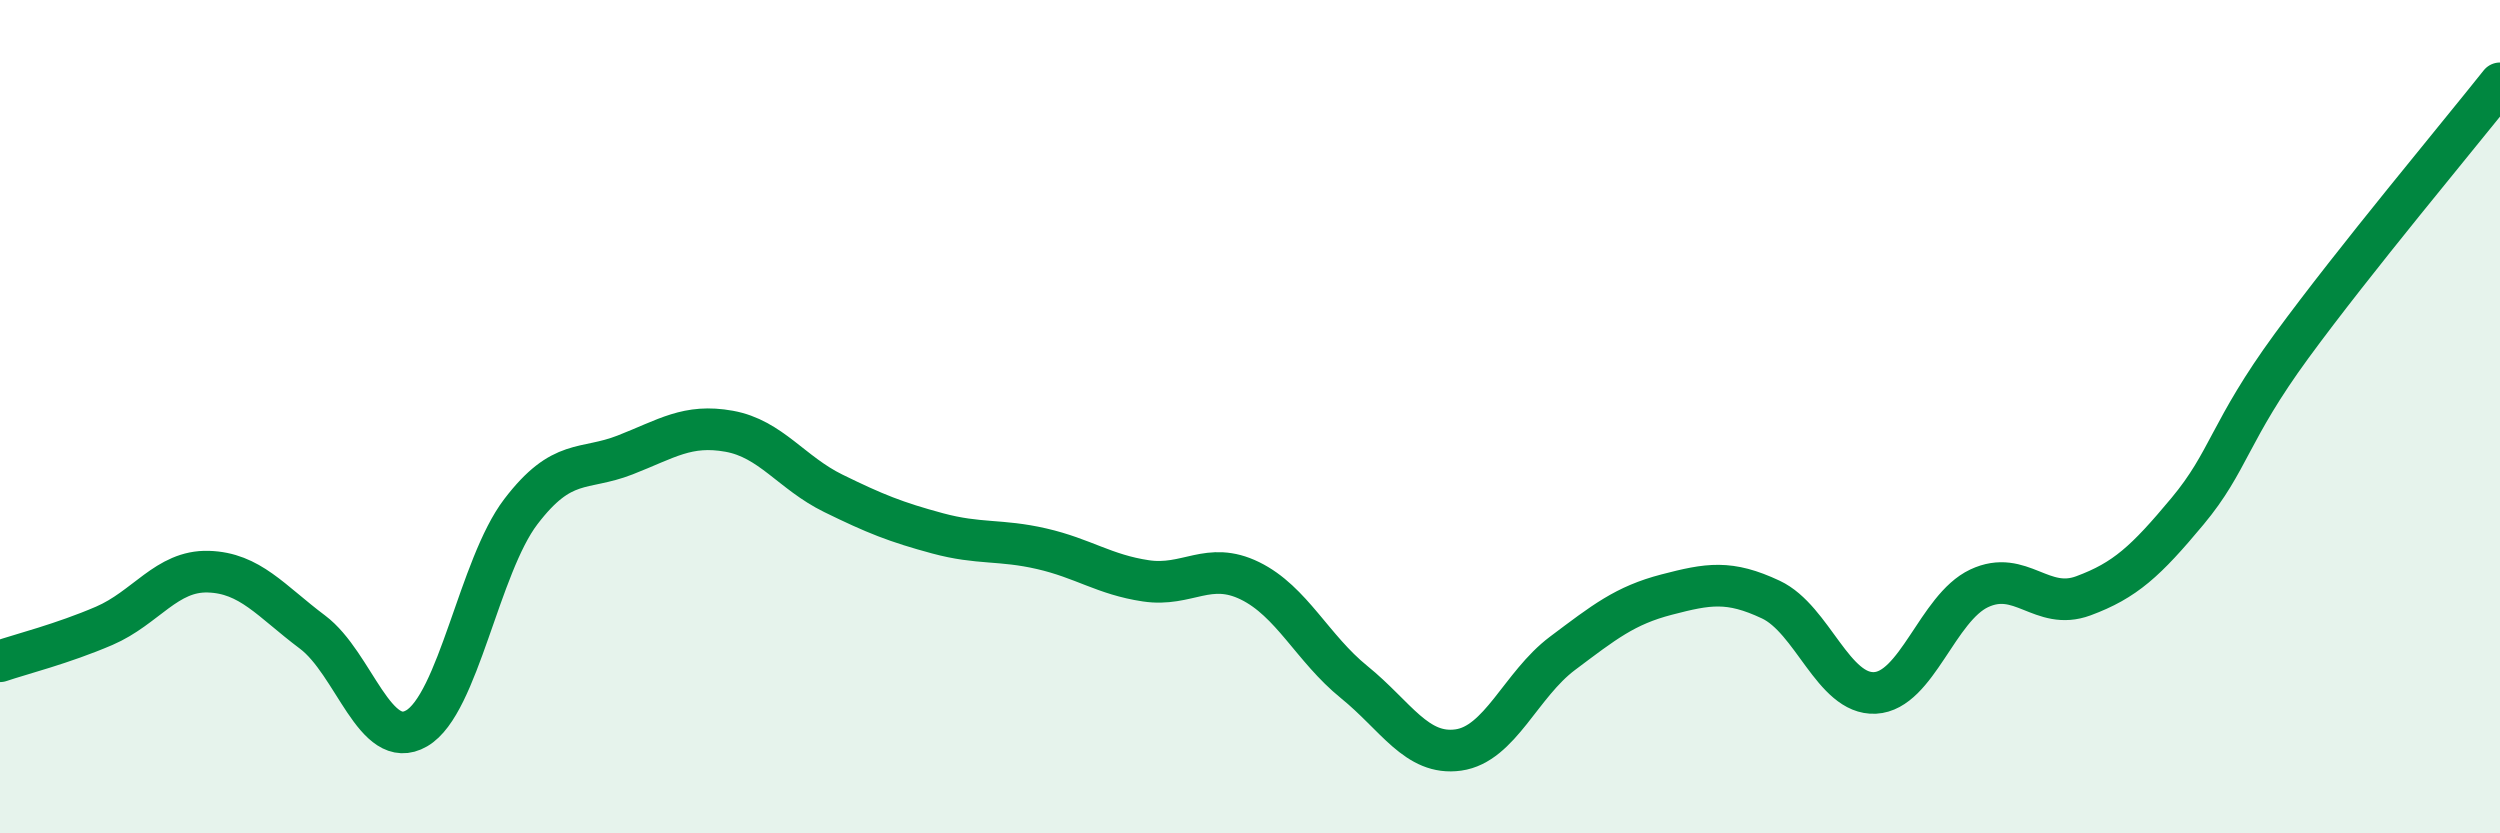
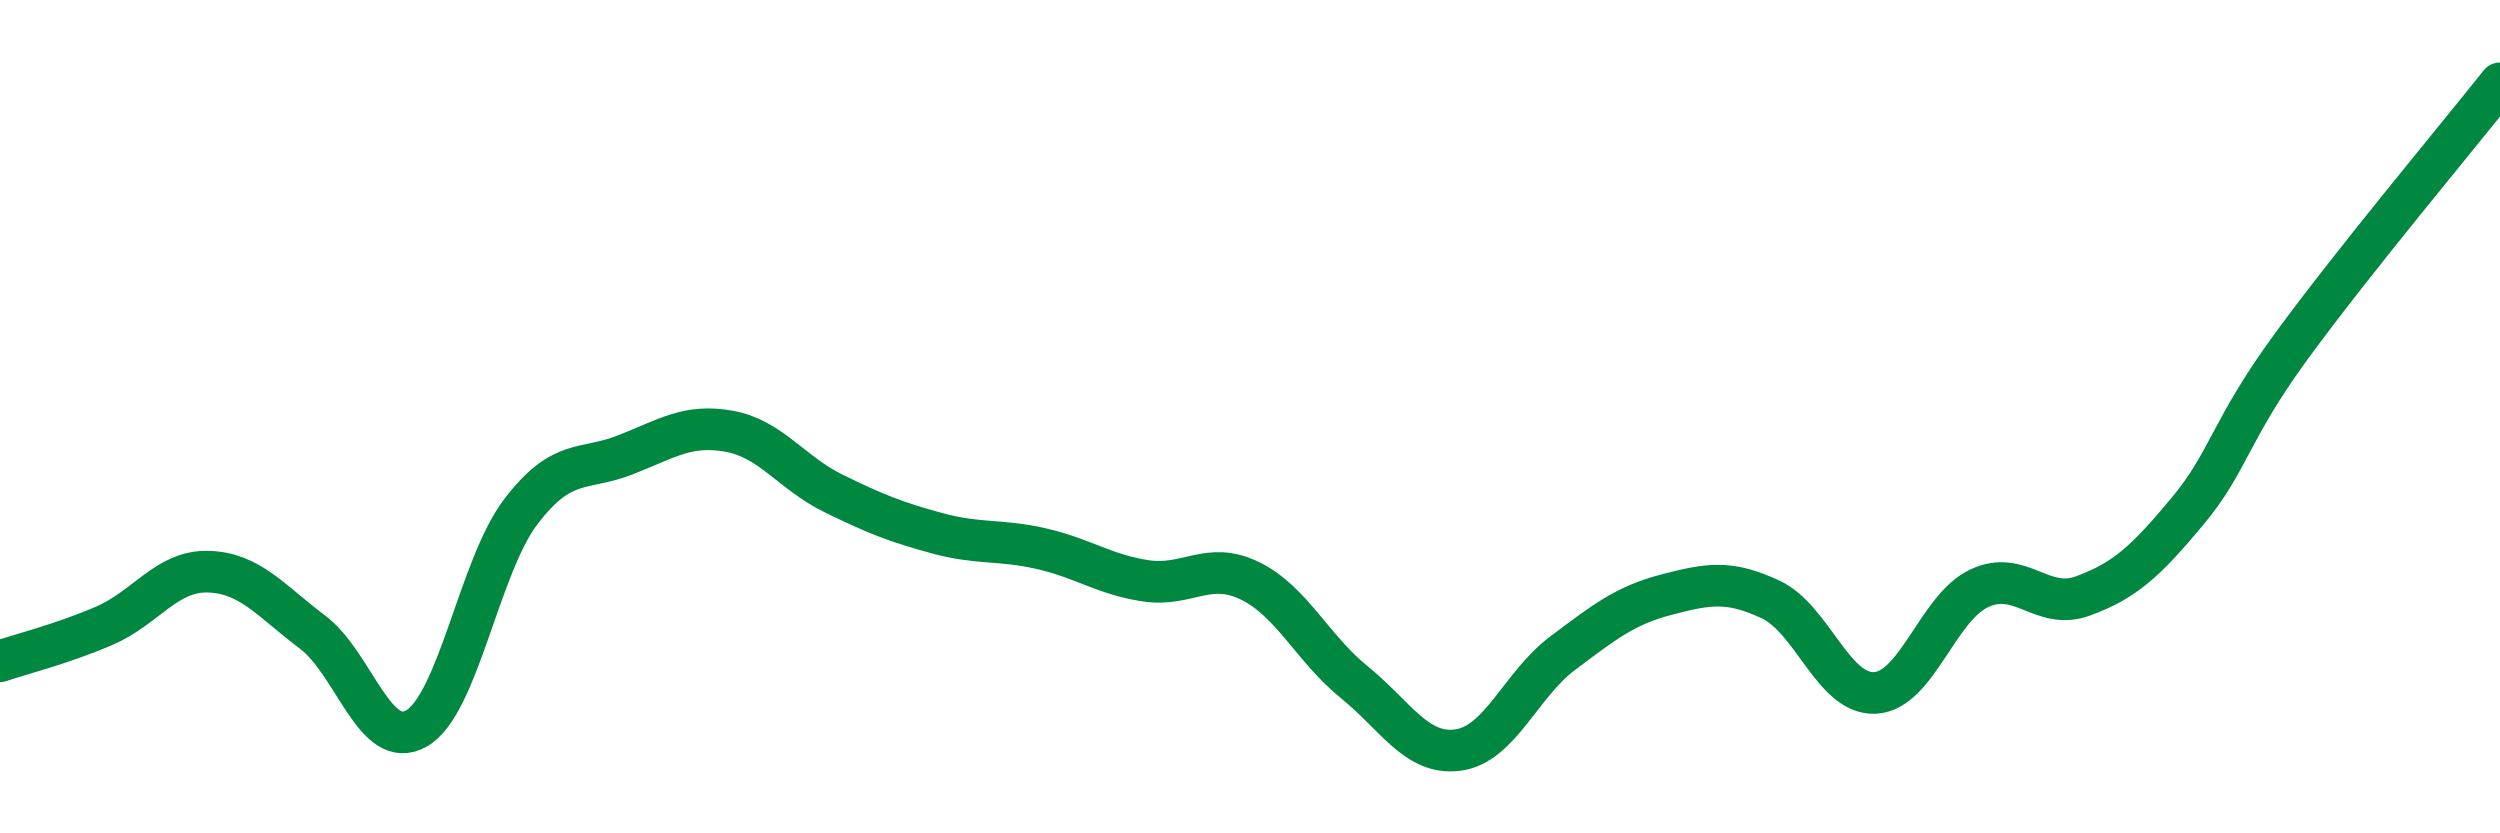
<svg xmlns="http://www.w3.org/2000/svg" width="60" height="20" viewBox="0 0 60 20">
-   <path d="M 0,15.87 C 0.5,15.7 1.5,15.45 2.5,15.02 C 3.5,14.59 4,13.69 5,13.72 C 6,13.75 6.5,14.42 7.5,15.17 C 8.5,15.92 9,18.06 10,17.48 C 11,16.9 11.5,13.59 12.5,12.28 C 13.5,10.97 14,11.31 15,10.92 C 16,10.53 16.5,10.17 17.5,10.35 C 18.5,10.53 19,11.35 20,11.84 C 21,12.33 21.5,12.53 22.5,12.8 C 23.5,13.07 24,12.94 25,13.17 C 26,13.4 26.5,13.79 27.5,13.94 C 28.5,14.09 29,13.45 30,13.94 C 31,14.43 31.5,15.56 32.5,16.37 C 33.5,17.18 34,18.14 35,18 C 36,17.86 36.5,16.43 37.5,15.68 C 38.5,14.93 39,14.53 40,14.27 C 41,14.01 41.5,13.92 42.5,14.39 C 43.5,14.86 44,16.68 45,16.63 C 46,16.58 46.5,14.59 47.5,14.12 C 48.5,13.65 49,14.67 50,14.3 C 51,13.93 51.5,13.47 52.5,12.27 C 53.5,11.07 53.5,10.35 55,8.3 C 56.5,6.25 59,3.26 60,2L60 20L0 20Z" fill="#008740" opacity="0.1" stroke-linecap="round" stroke-linejoin="round" />
  <path d="M 0,15.87 C 0.5,15.7 1.5,15.45 2.5,15.02 C 3.5,14.59 4,13.69 5,13.72 C 6,13.75 6.5,14.42 7.5,15.17 C 8.5,15.92 9,18.06 10,17.48 C 11,16.9 11.5,13.59 12.5,12.28 C 13.5,10.97 14,11.31 15,10.92 C 16,10.53 16.5,10.17 17.5,10.35 C 18.5,10.53 19,11.35 20,11.84 C 21,12.33 21.5,12.53 22.5,12.8 C 23.5,13.07 24,12.94 25,13.17 C 26,13.4 26.5,13.79 27.5,13.94 C 28.5,14.09 29,13.45 30,13.94 C 31,14.43 31.5,15.56 32.5,16.37 C 33.5,17.18 34,18.14 35,18 C 36,17.86 36.5,16.43 37.5,15.68 C 38.5,14.93 39,14.53 40,14.27 C 41,14.01 41.5,13.92 42.5,14.39 C 43.5,14.86 44,16.68 45,16.63 C 46,16.58 46.5,14.59 47.5,14.12 C 48.5,13.65 49,14.67 50,14.3 C 51,13.93 51.5,13.47 52.5,12.27 C 53.5,11.07 53.5,10.35 55,8.3 C 56.5,6.25 59,3.26 60,2" stroke="#008740" stroke-width="1" fill="none" stroke-linecap="round" stroke-linejoin="round" />
</svg>